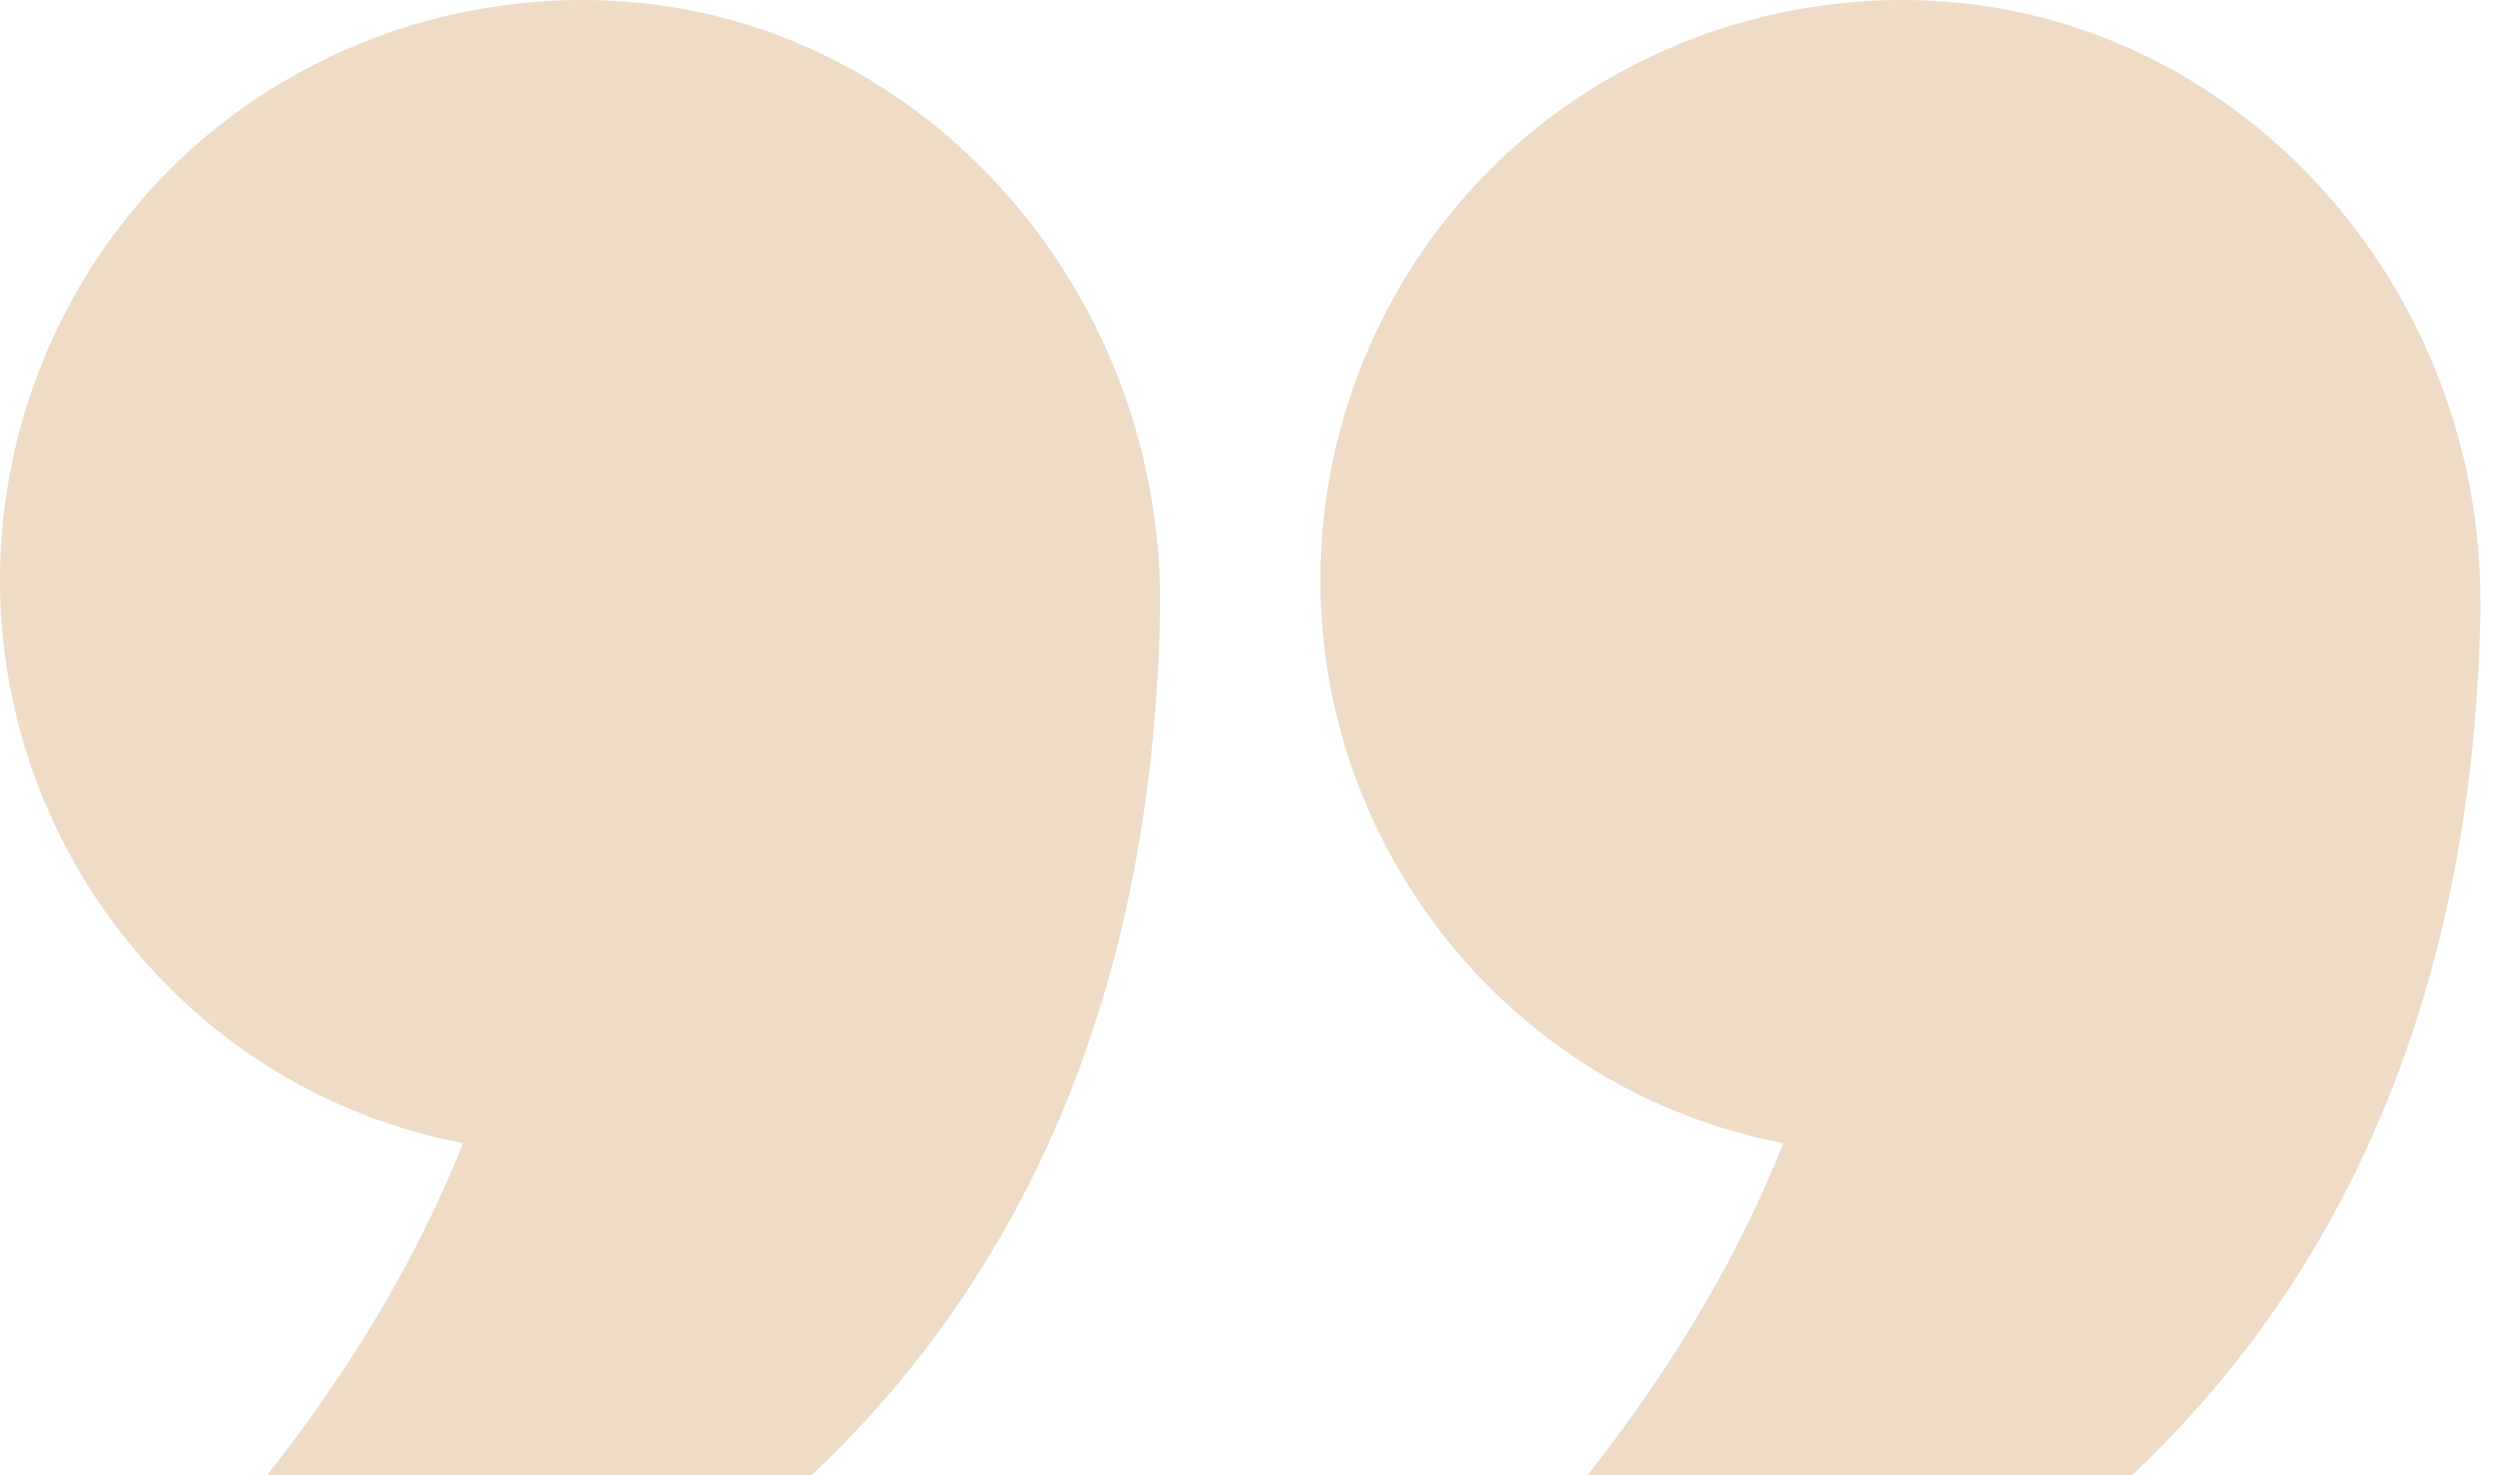
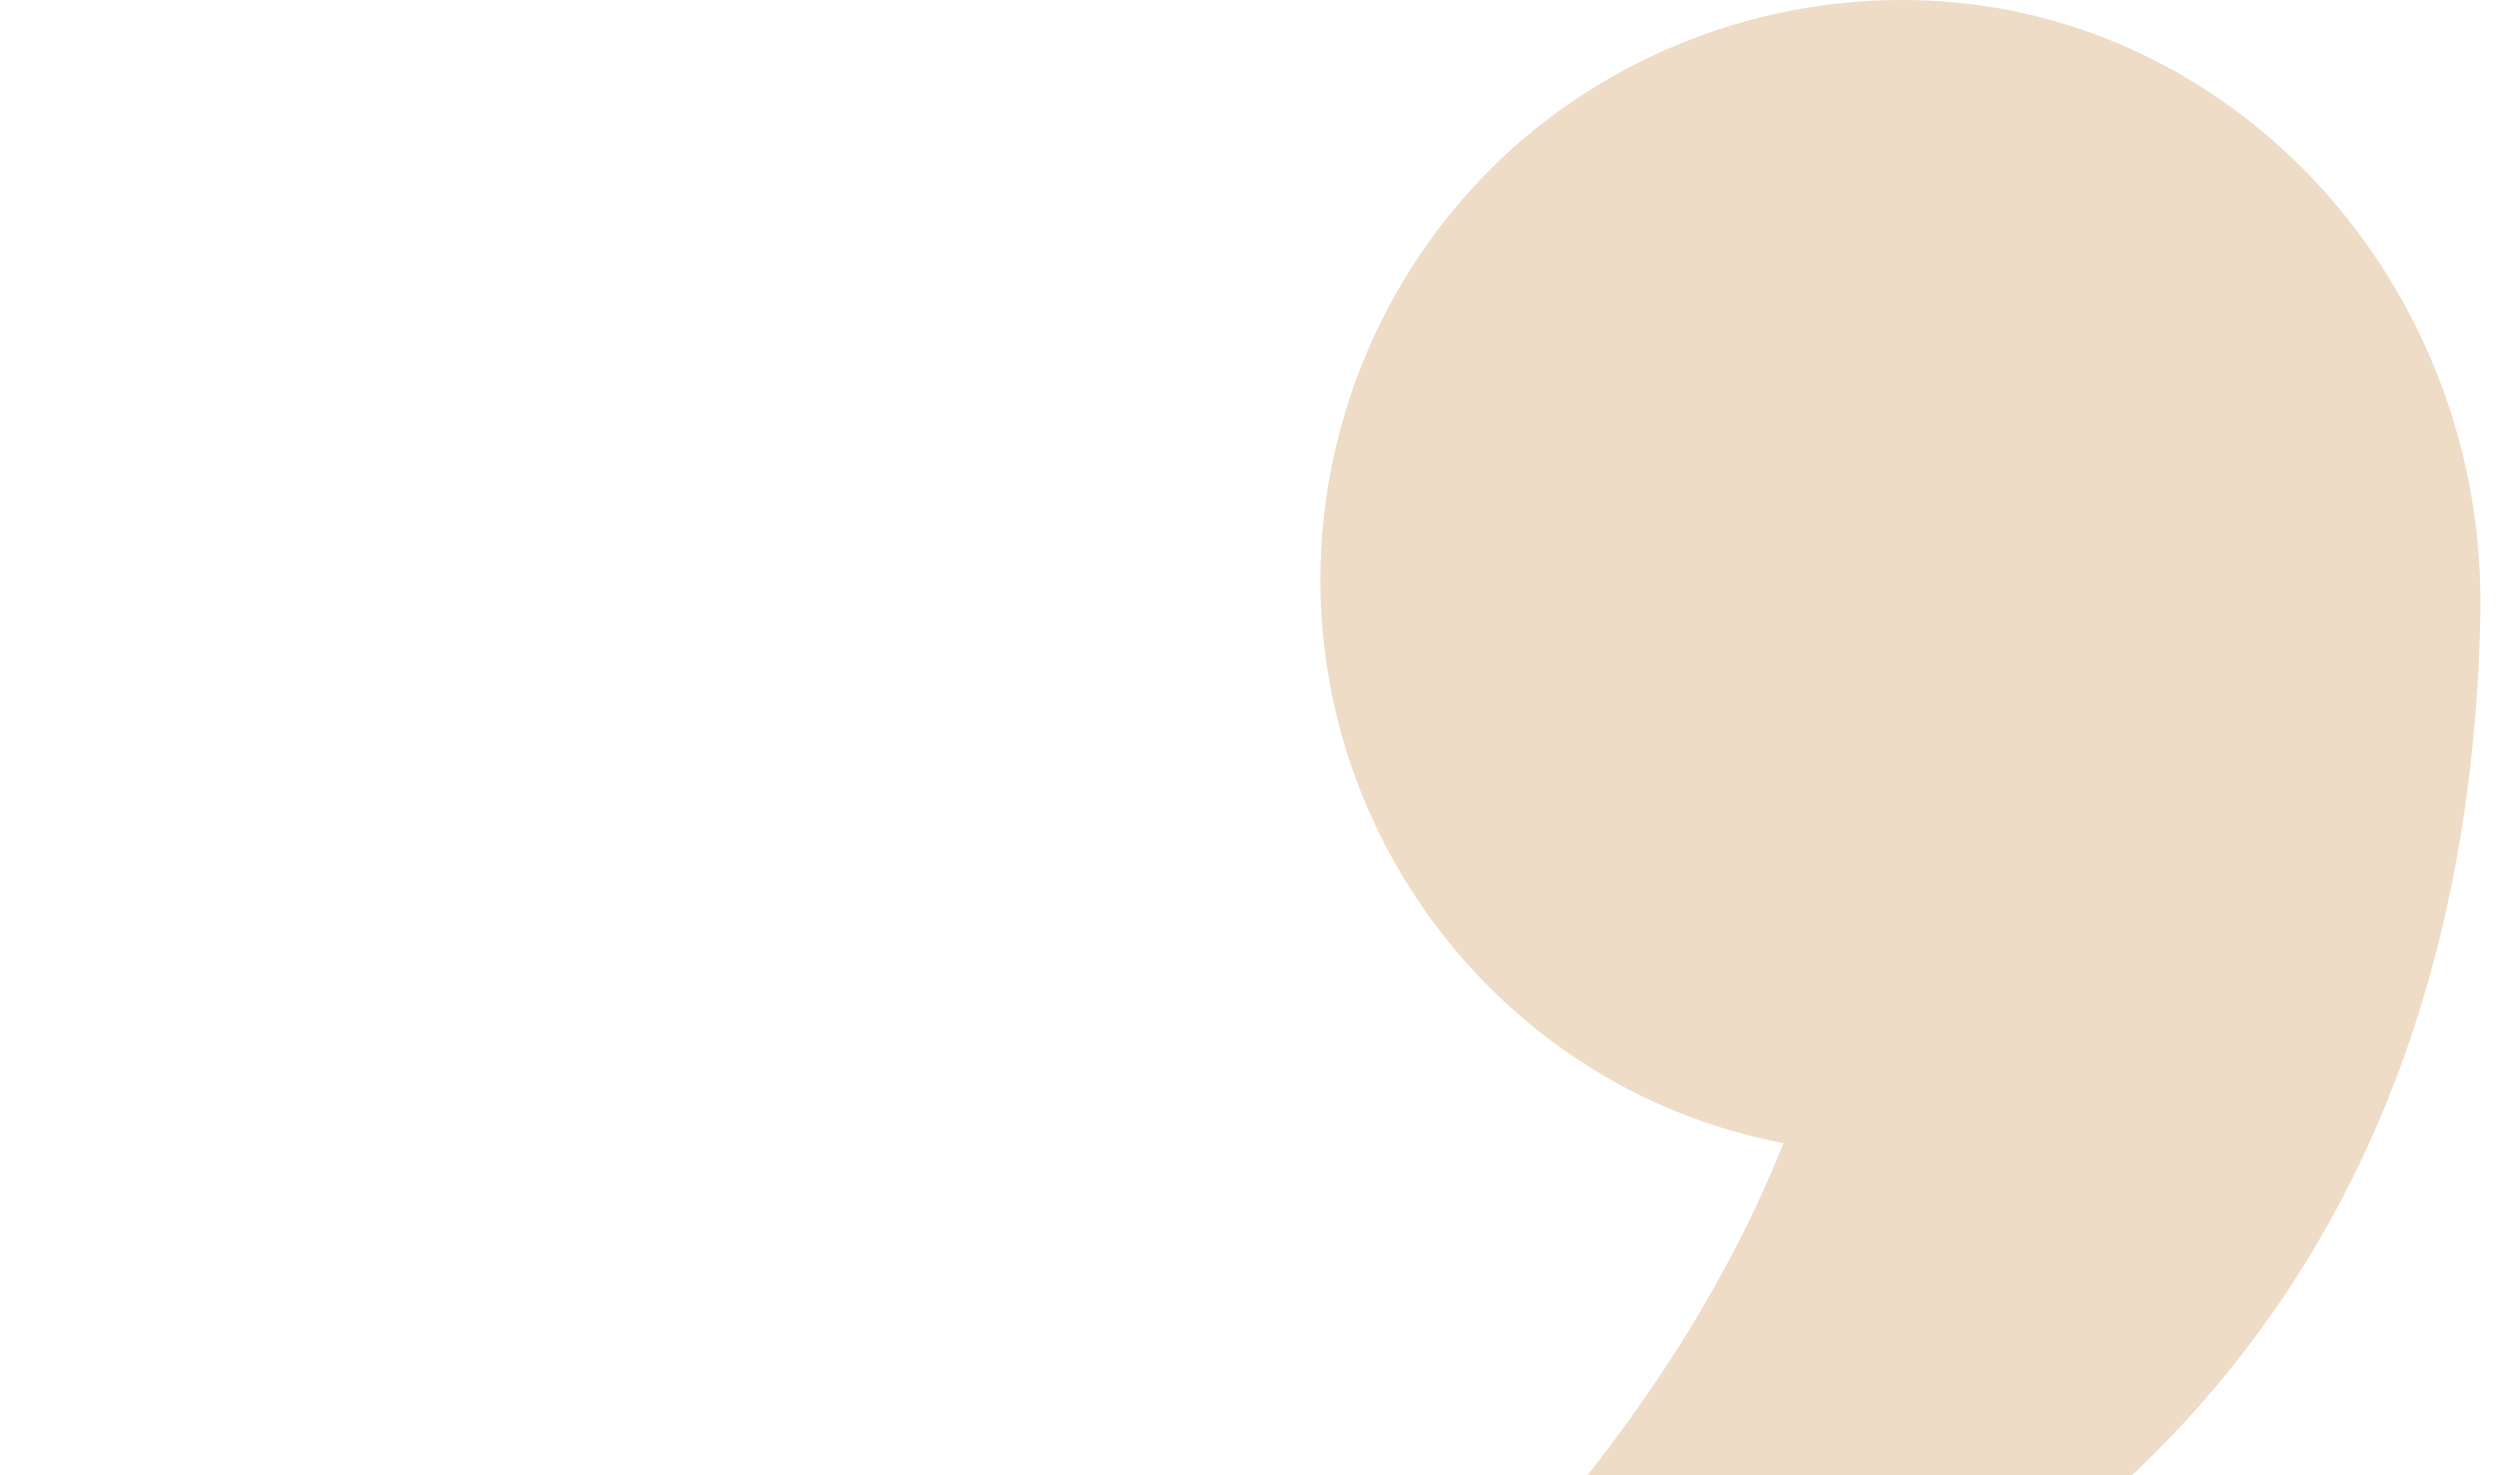
<svg xmlns="http://www.w3.org/2000/svg" width="100" height="59" viewBox="0 0 100 59" fill="none">
-   <path d="M18.52 45.725C16.338 51.215 12.898 56.639 8.301 61.864C6.846 63.518 6.647 65.899 7.838 67.751C8.764 69.206 10.285 70 11.939 70C12.402 70 12.865 69.967 13.328 69.802C23.051 66.957 45.772 56.87 46.401 24.525C46.632 12.057 37.504 1.341 25.631 0.118C19.05 -0.544 12.501 1.606 7.64 5.971C2.778 10.37 -0 16.654 -0 23.202C-0 34.116 7.739 43.674 18.52 45.725Z" fill="#BD7A23" fill-opacity="0.26" />
  <path d="M78.415 0.118C71.866 -0.544 65.318 1.606 60.456 5.971C55.594 10.37 52.816 16.654 52.816 23.202C52.816 34.116 60.555 43.674 71.337 45.725C69.154 51.215 65.715 56.639 61.117 61.864C59.662 63.518 59.464 65.899 60.655 67.751C61.581 69.206 63.102 70 64.755 70C65.218 70 65.681 69.967 66.144 69.802C75.868 66.957 98.589 56.87 99.217 24.525V24.062C99.217 11.792 90.188 1.341 78.415 0.118Z" fill="#BD7A23" fill-opacity="0.26" />
</svg>